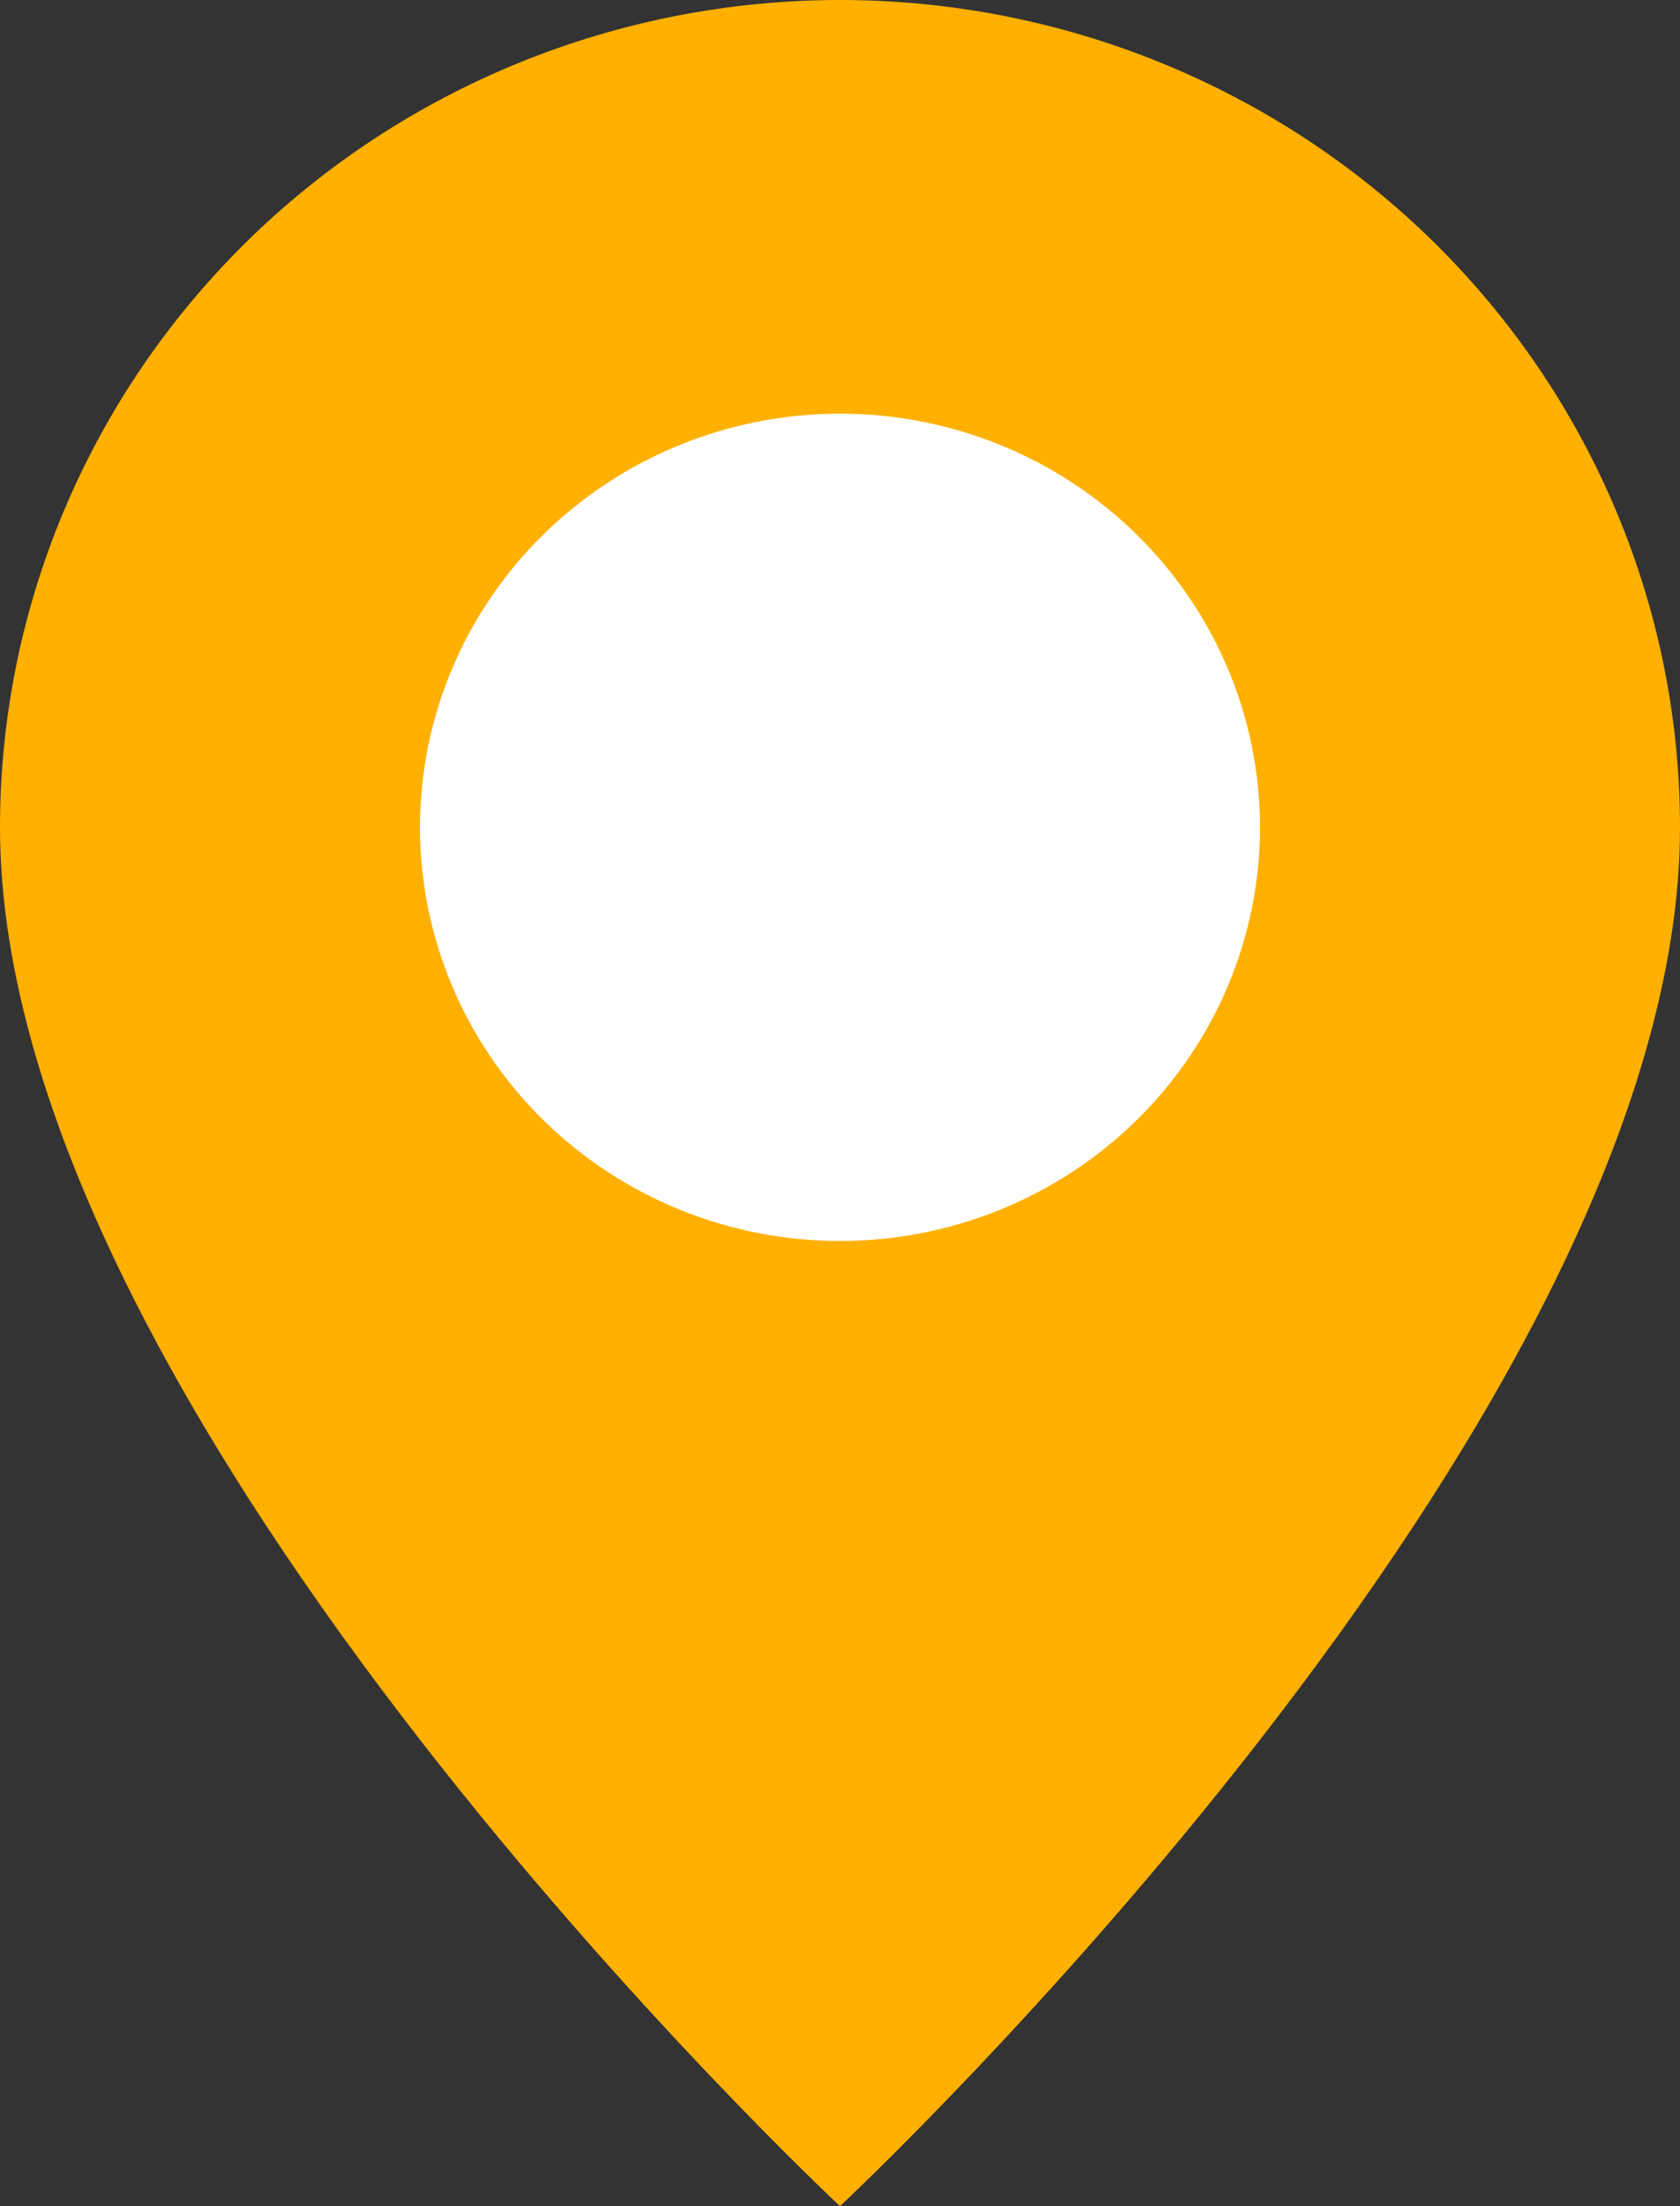
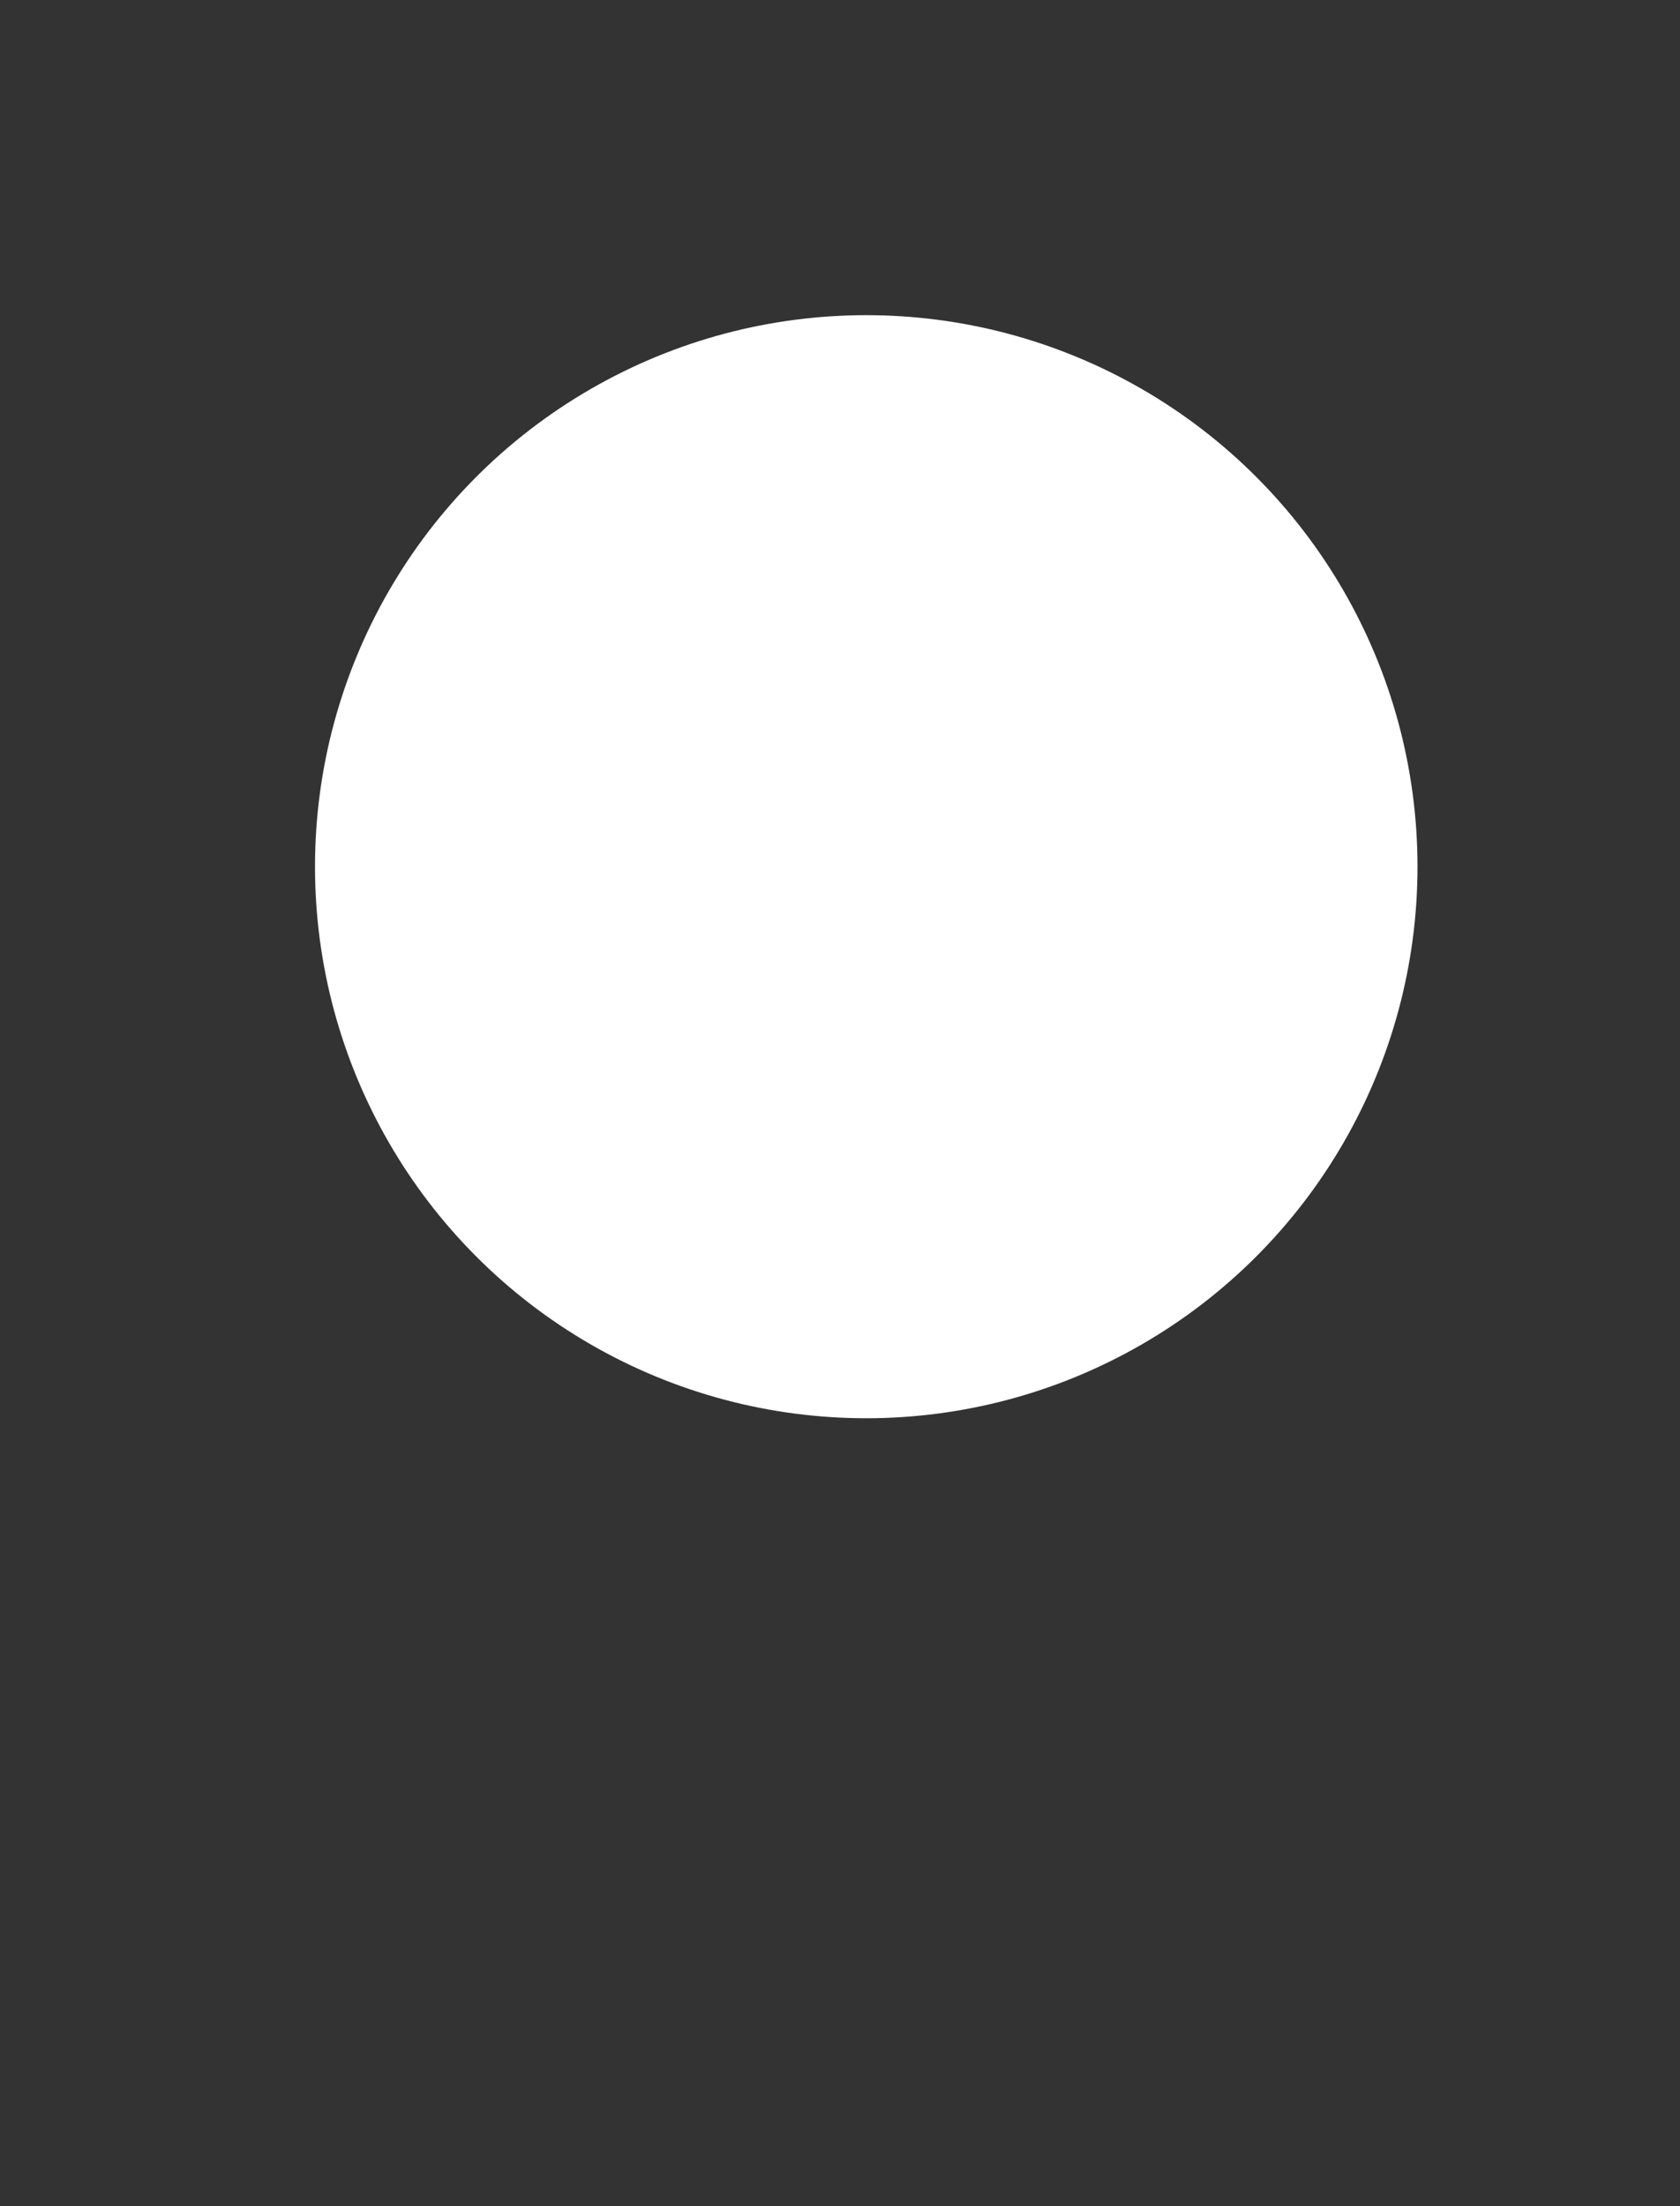
<svg xmlns="http://www.w3.org/2000/svg" width="32" height="42" viewBox="0 0 32 42" fill="none">
  <rect x="0" y="0" width="32" height="42" fill="#333333" stroke="none" />
  <circle cx="16.5" cy="16.5" r="10.5" fill="white" />
-   <path d="M16 42C16 42 32 27.074 32 15.75C32 11.573 30.314 7.567 27.314 4.613C24.313 1.659 20.243 0 16 0C11.757 0 7.687 1.659 4.686 4.613C1.686 7.567 0 11.573 0 15.75C0 27.074 16 42 16 42ZM16 23.625C13.878 23.625 11.843 22.795 10.343 21.318C8.843 19.842 8 17.839 8 15.75C8 13.661 8.843 11.658 10.343 10.182C11.843 8.705 13.878 7.875 16 7.875C18.122 7.875 20.157 8.705 21.657 10.182C23.157 11.658 24 13.661 24 15.75C24 17.839 23.157 19.842 21.657 21.318C20.157 22.795 18.122 23.625 16 23.625Z" fill="#FFB000" />
</svg>